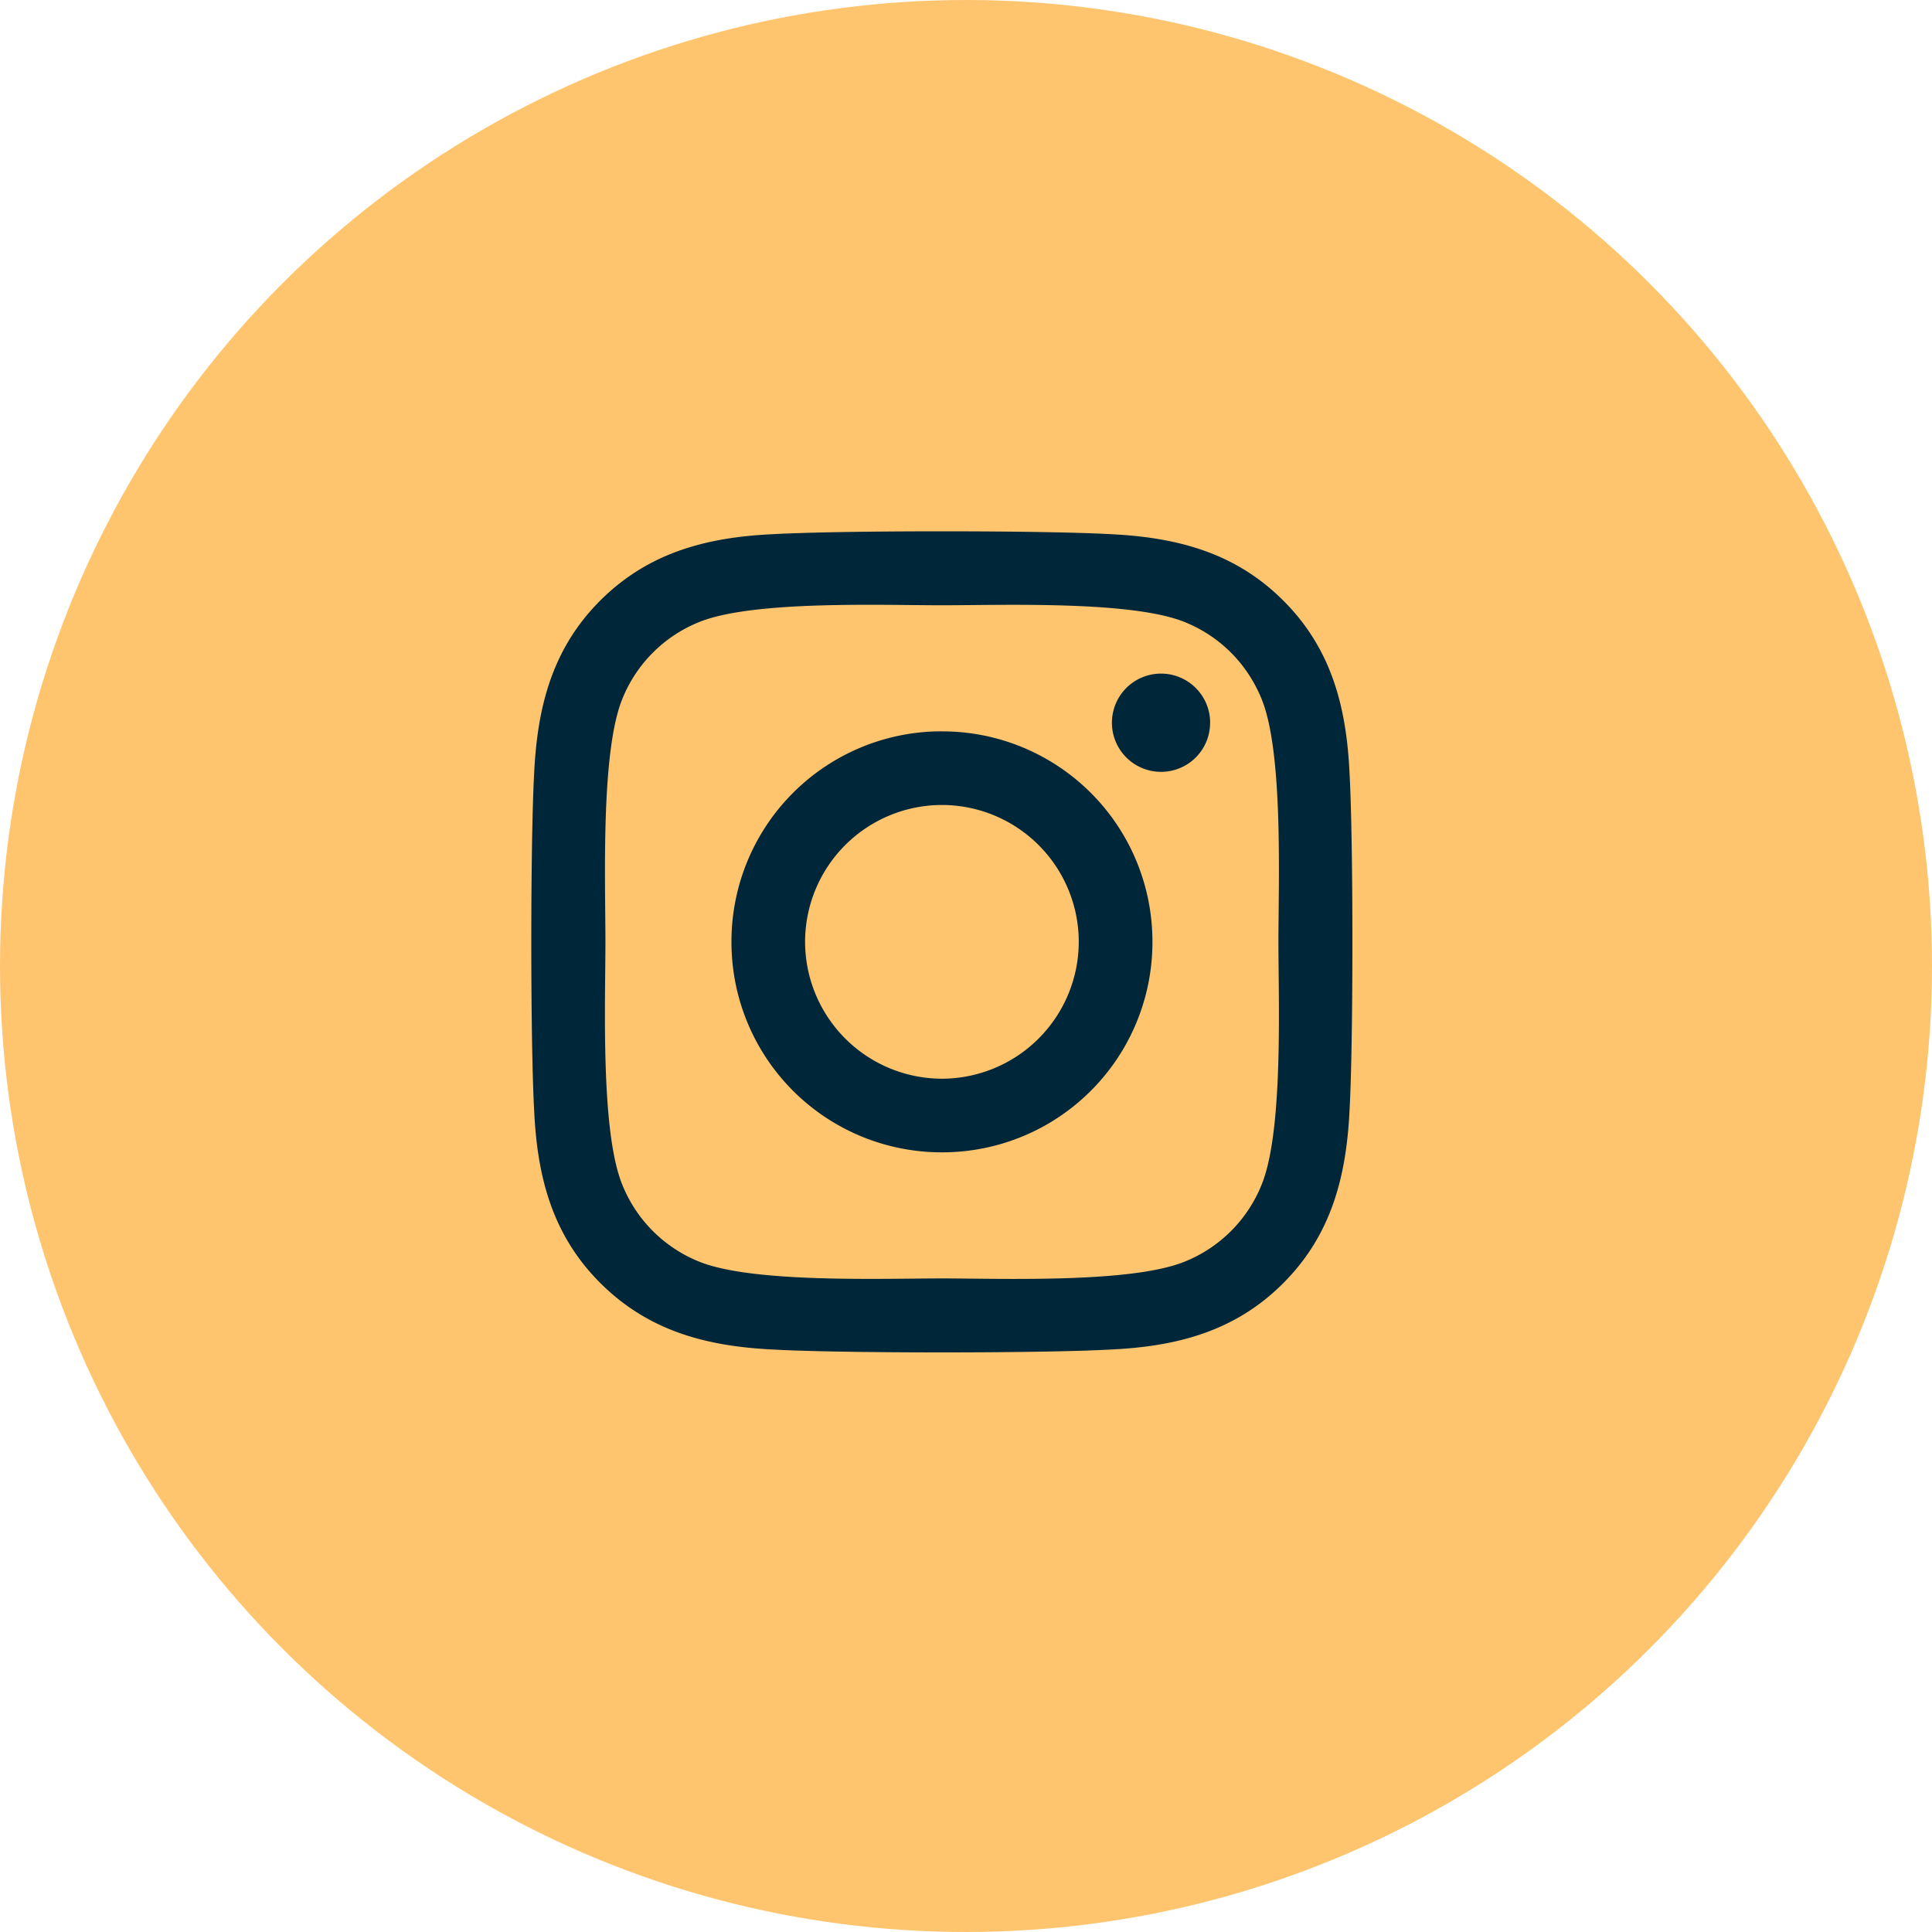
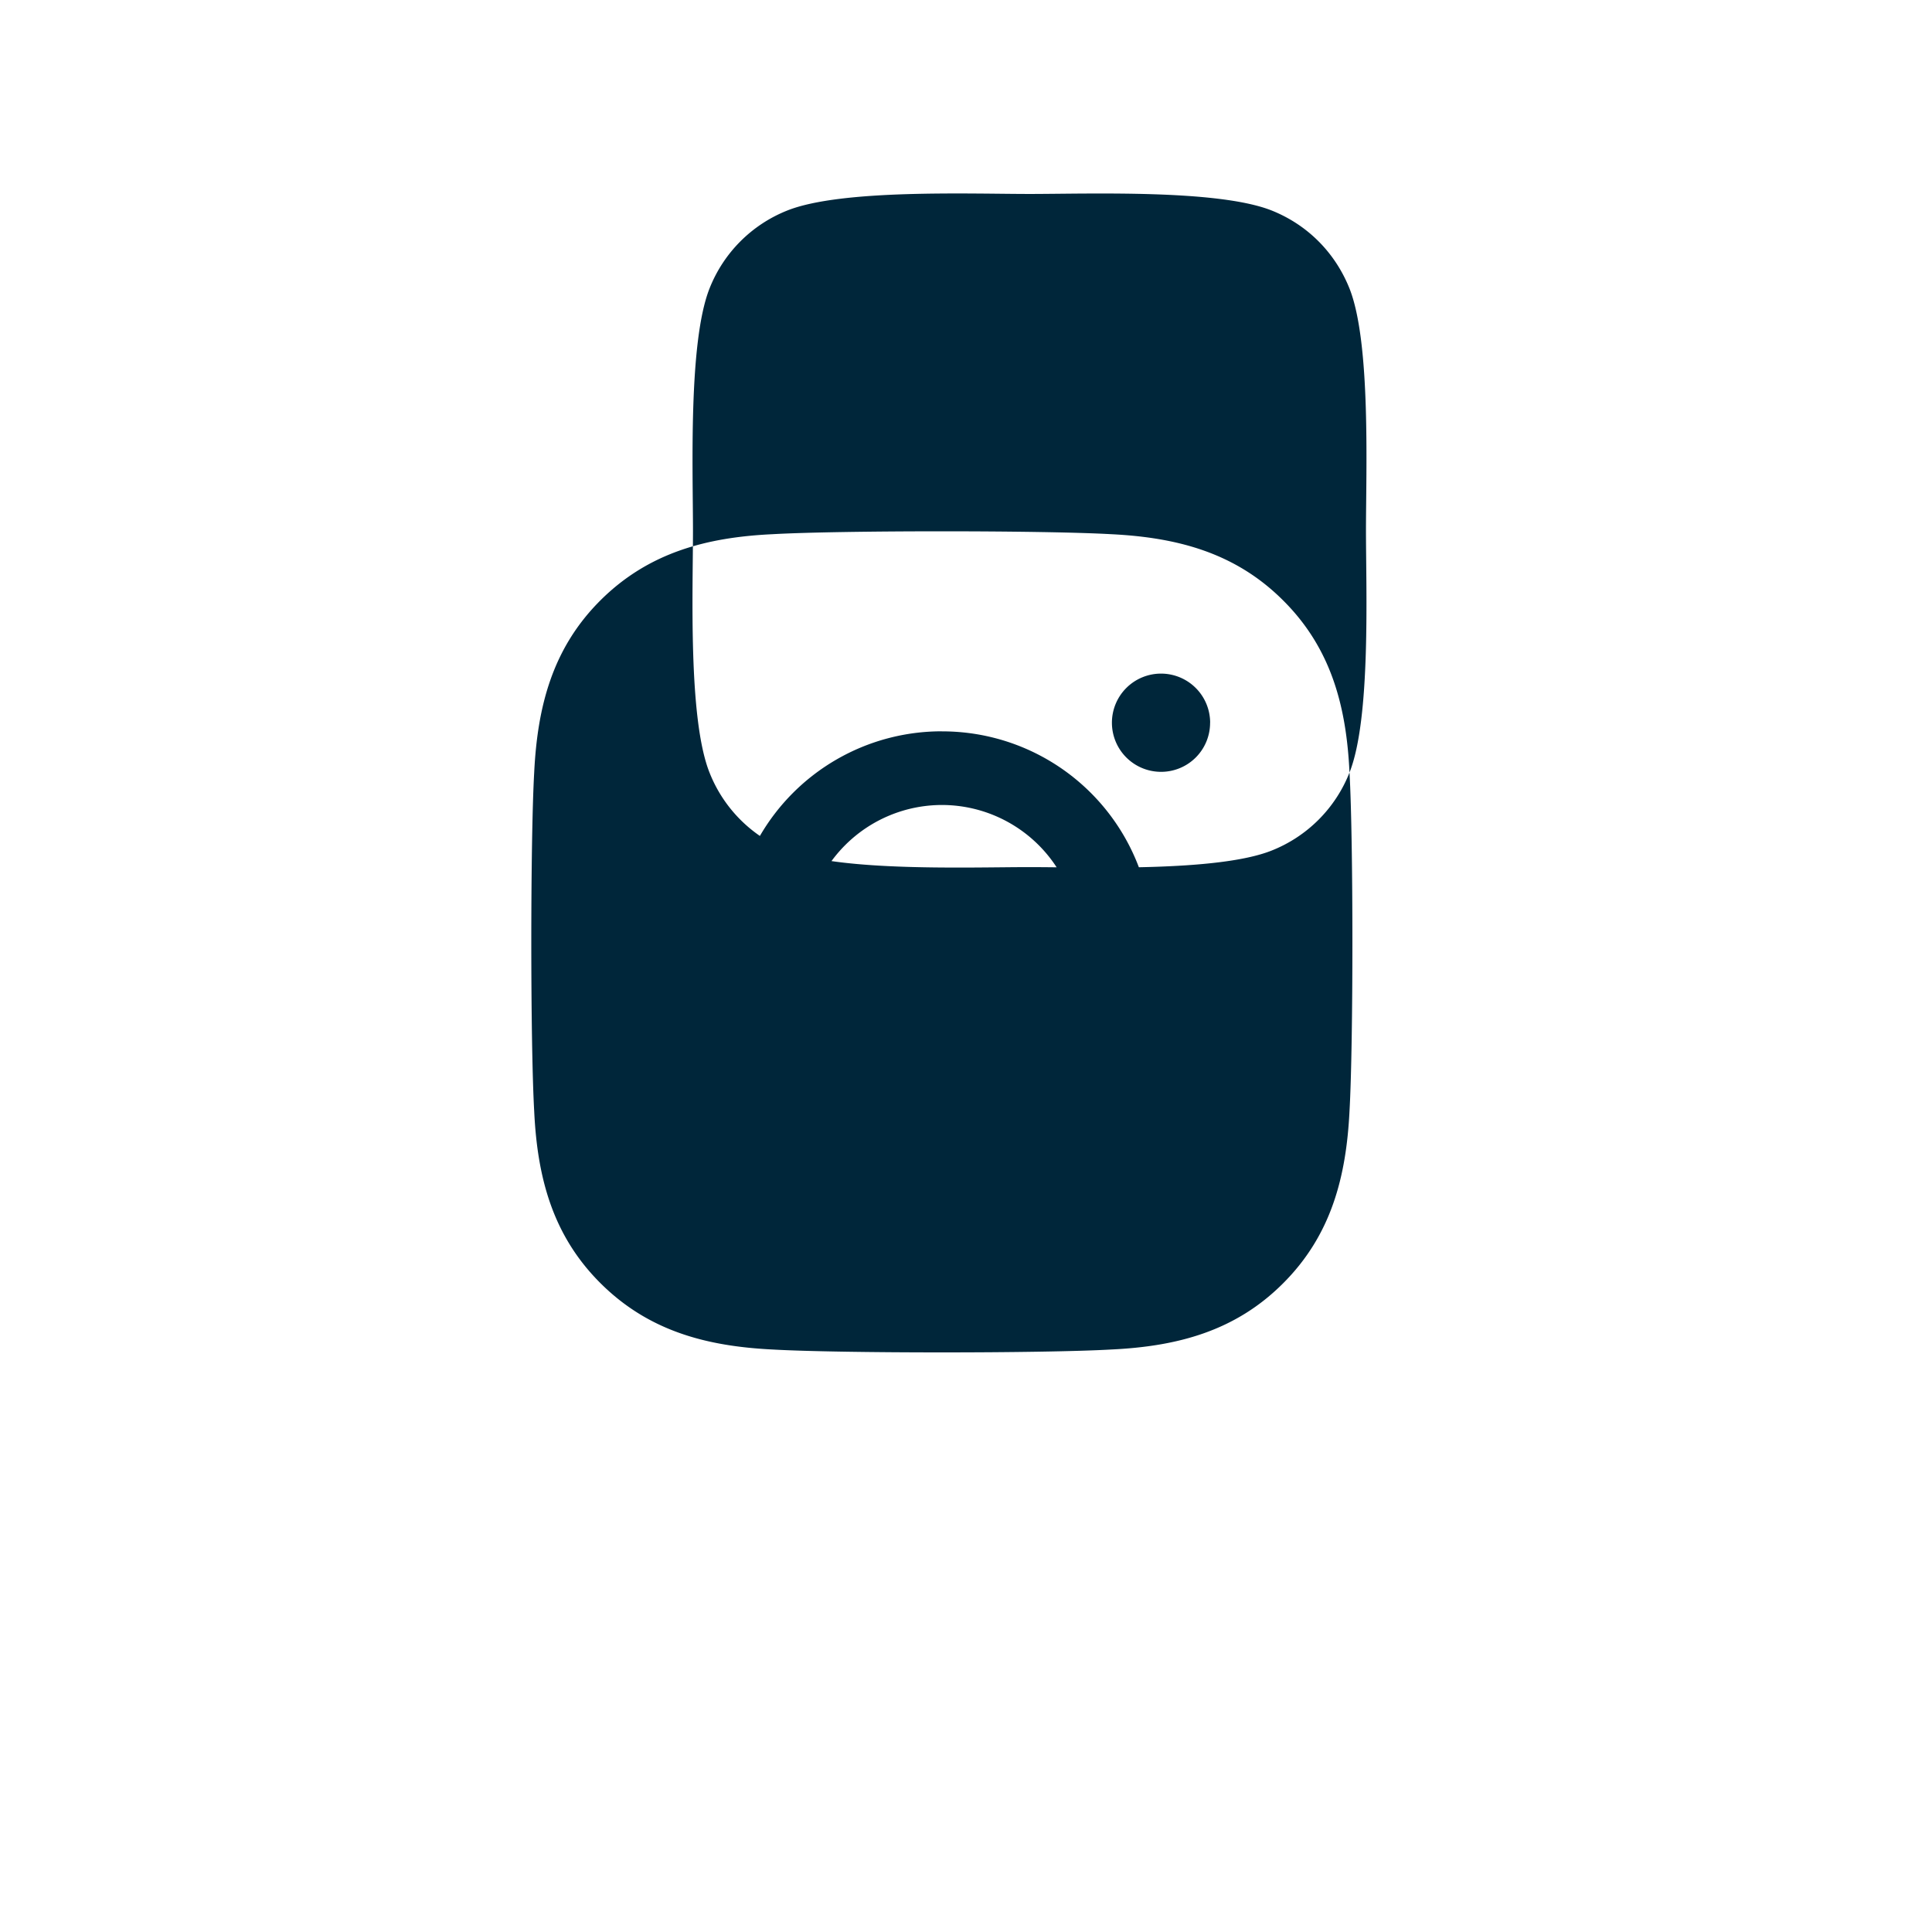
<svg xmlns="http://www.w3.org/2000/svg" width="38" height="38" viewBox="0 0 38 38">
  <g fill="none" fill-rule="evenodd">
-     <circle fill="#FFC56E" cx="19" cy="19" r="19" />
-     <path d="M18.527 14.384a4.134 4.134 0 0 0-4.14 4.141 4.134 4.134 0 0 0 4.14 4.14 4.134 4.134 0 0 0 4.14-4.14 4.134 4.134 0 0 0-4.14-4.14zm0 6.833a2.697 2.697 0 0 1-2.692-2.692 2.694 2.694 0 0 1 2.692-2.692 2.694 2.694 0 0 1 2.691 2.692 2.697 2.697 0 0 1-2.691 2.692zm5.274-7.002a.963.963 0 0 1-.965.966.966.966 0 1 1 .966-.966zm2.742.98c-.061-1.294-.356-2.44-1.304-3.384-.944-.944-2.09-1.24-3.383-1.304-1.333-.076-5.329-.076-6.662 0-1.29.061-2.435.357-3.383 1.3-.948.945-1.24 2.09-1.304 3.385-.076 1.333-.076 5.33 0 6.663.061 1.294.356 2.44 1.304 3.384.948.944 2.09 1.24 3.383 1.304 1.333.076 5.329.076 6.662 0 1.293-.061 2.439-.357 3.383-1.304.944-.944 1.24-2.09 1.304-3.384.076-1.334.076-5.326 0-6.66zm-1.722 8.09a2.725 2.725 0 0 1-1.535 1.536c-1.063.421-3.585.324-4.76.324-1.174 0-3.7.094-4.759-.324a2.725 2.725 0 0 1-1.534-1.536c-.422-1.063-.325-3.585-.325-4.76 0-1.175-.093-3.701.325-4.76a2.725 2.725 0 0 1 1.534-1.536c1.063-.421 3.585-.324 4.76-.324 1.174 0 3.7-.094 4.76.324.705.281 1.25.826 1.534 1.536.422 1.063.324 3.585.324 4.76 0 1.175.098 3.701-.324 4.76z" fill="#00263A" fill-rule="nonzero" />
+     <path d="M18.527 14.384a4.134 4.134 0 0 0-4.14 4.141 4.134 4.134 0 0 0 4.14 4.14 4.134 4.134 0 0 0 4.14-4.14 4.134 4.134 0 0 0-4.14-4.14zm0 6.833a2.697 2.697 0 0 1-2.692-2.692 2.694 2.694 0 0 1 2.692-2.692 2.694 2.694 0 0 1 2.691 2.692 2.697 2.697 0 0 1-2.691 2.692zm5.274-7.002a.963.963 0 0 1-.965.966.966.966 0 1 1 .966-.966zm2.742.98c-.061-1.294-.356-2.44-1.304-3.384-.944-.944-2.09-1.24-3.383-1.304-1.333-.076-5.329-.076-6.662 0-1.29.061-2.435.357-3.383 1.3-.948.945-1.24 2.09-1.304 3.385-.076 1.333-.076 5.33 0 6.663.061 1.294.356 2.44 1.304 3.384.948.944 2.09 1.24 3.383 1.304 1.333.076 5.329.076 6.662 0 1.293-.061 2.439-.357 3.383-1.304.944-.944 1.24-2.09 1.304-3.384.076-1.334.076-5.326 0-6.66za2.725 2.725 0 0 1-1.535 1.536c-1.063.421-3.585.324-4.76.324-1.174 0-3.7.094-4.759-.324a2.725 2.725 0 0 1-1.534-1.536c-.422-1.063-.325-3.585-.325-4.76 0-1.175-.093-3.701.325-4.76a2.725 2.725 0 0 1 1.534-1.536c1.063-.421 3.585-.324 4.76-.324 1.174 0 3.7-.094 4.76.324.705.281 1.25.826 1.534 1.536.422 1.063.324 3.585.324 4.76 0 1.175.098 3.701-.324 4.76z" fill="#00263A" fill-rule="nonzero" />
  </g>
</svg>